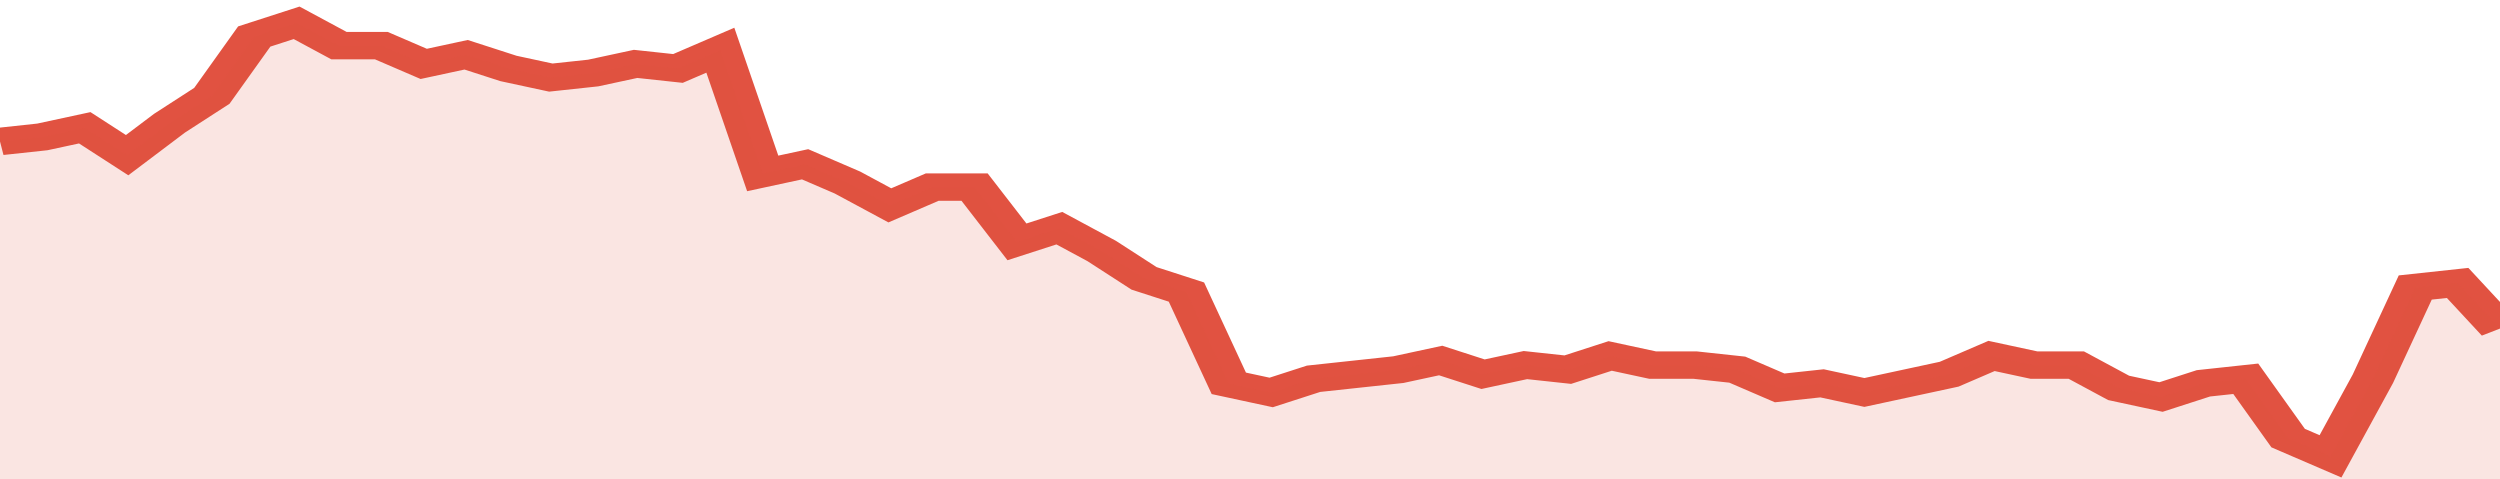
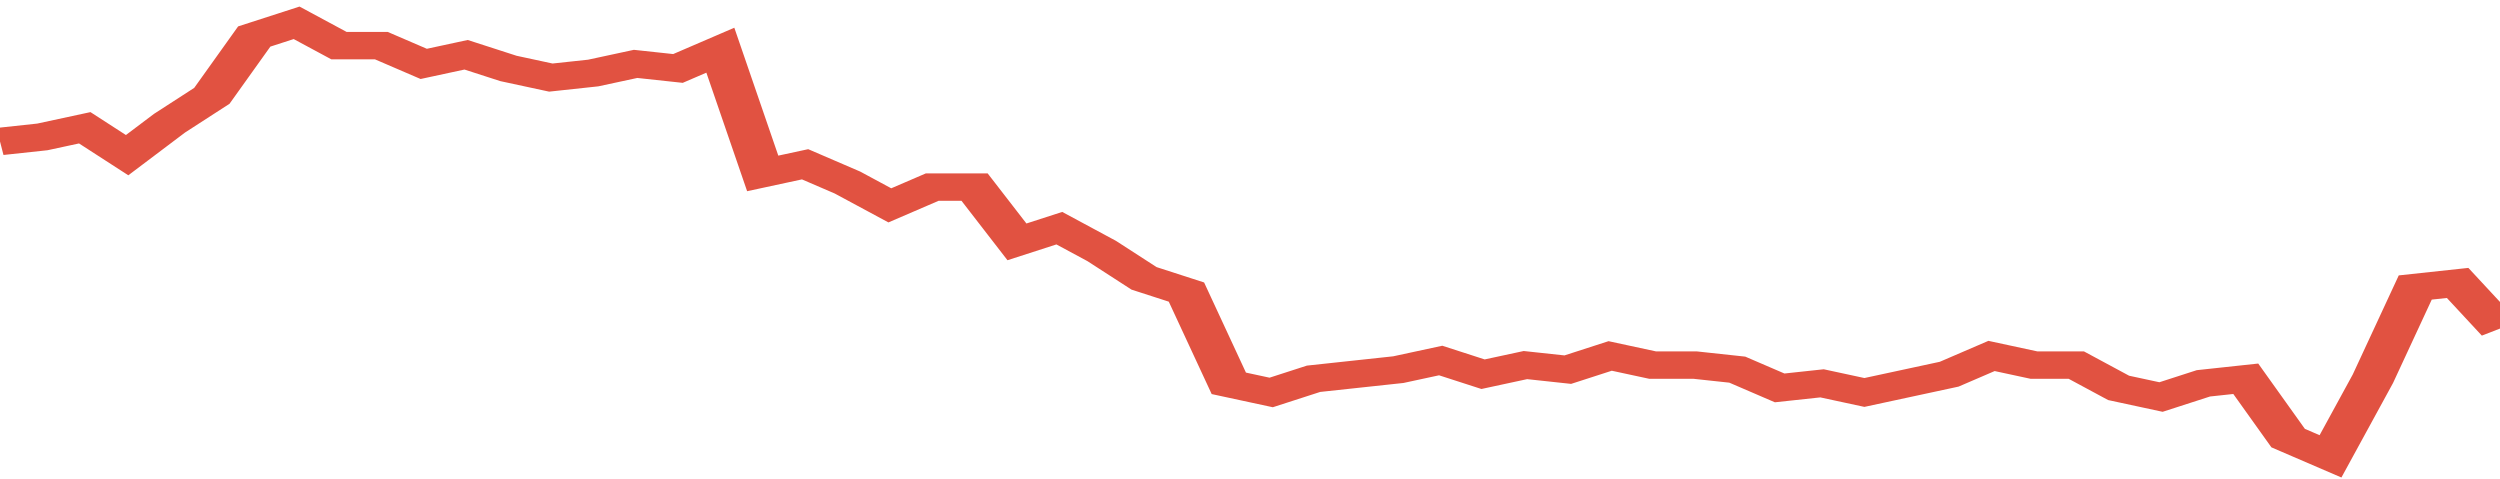
<svg xmlns="http://www.w3.org/2000/svg" viewBox="0 0 354 105" width="120" height="23" preserveAspectRatio="none">
  <polyline fill="none" stroke="#E15241" stroke-width="6" points="0, 31 6, 30 12, 28 18, 34 24, 27 30, 21 36, 8 42, 5 48, 10 54, 10 60, 14 66, 12 72, 15 78, 17 84, 16 90, 14 96, 15 102, 11 108, 38 114, 36 120, 40 126, 45 132, 41 138, 41 144, 53 150, 50 156, 55 162, 61 168, 64 174, 84 180, 86 186, 83 192, 82 198, 81 204, 79 210, 82 216, 80 222, 81 228, 78 234, 80 240, 80 246, 81 252, 85 258, 84 264, 86 270, 84 276, 82 282, 78 288, 80 294, 80 300, 85 306, 87 312, 84 318, 83 324, 96 330, 100 336, 83 342, 63 348, 62 354, 72 354, 72 "> </polyline>
-   <polygon fill="#E15241" opacity="0.15" points="0, 105 0, 31 6, 30 12, 28 18, 34 24, 27 30, 21 36, 8 42, 5 48, 10 54, 10 60, 14 66, 12 72, 15 78, 17 84, 16 90, 14 96, 15 102, 11 108, 38 114, 36 120, 40 126, 45 132, 41 138, 41 144, 53 150, 50 156, 55 162, 61 168, 64 174, 84 180, 86 186, 83 192, 82 198, 81 204, 79 210, 82 216, 80 222, 81 228, 78 234, 80 240, 80 246, 81 252, 85 258, 84 264, 86 270, 84 276, 82 282, 78 288, 80 294, 80 300, 85 306, 87 312, 84 318, 83 324, 96 330, 100 336, 83 342, 63 348, 62 354, 72 354, 105 " />
</svg>